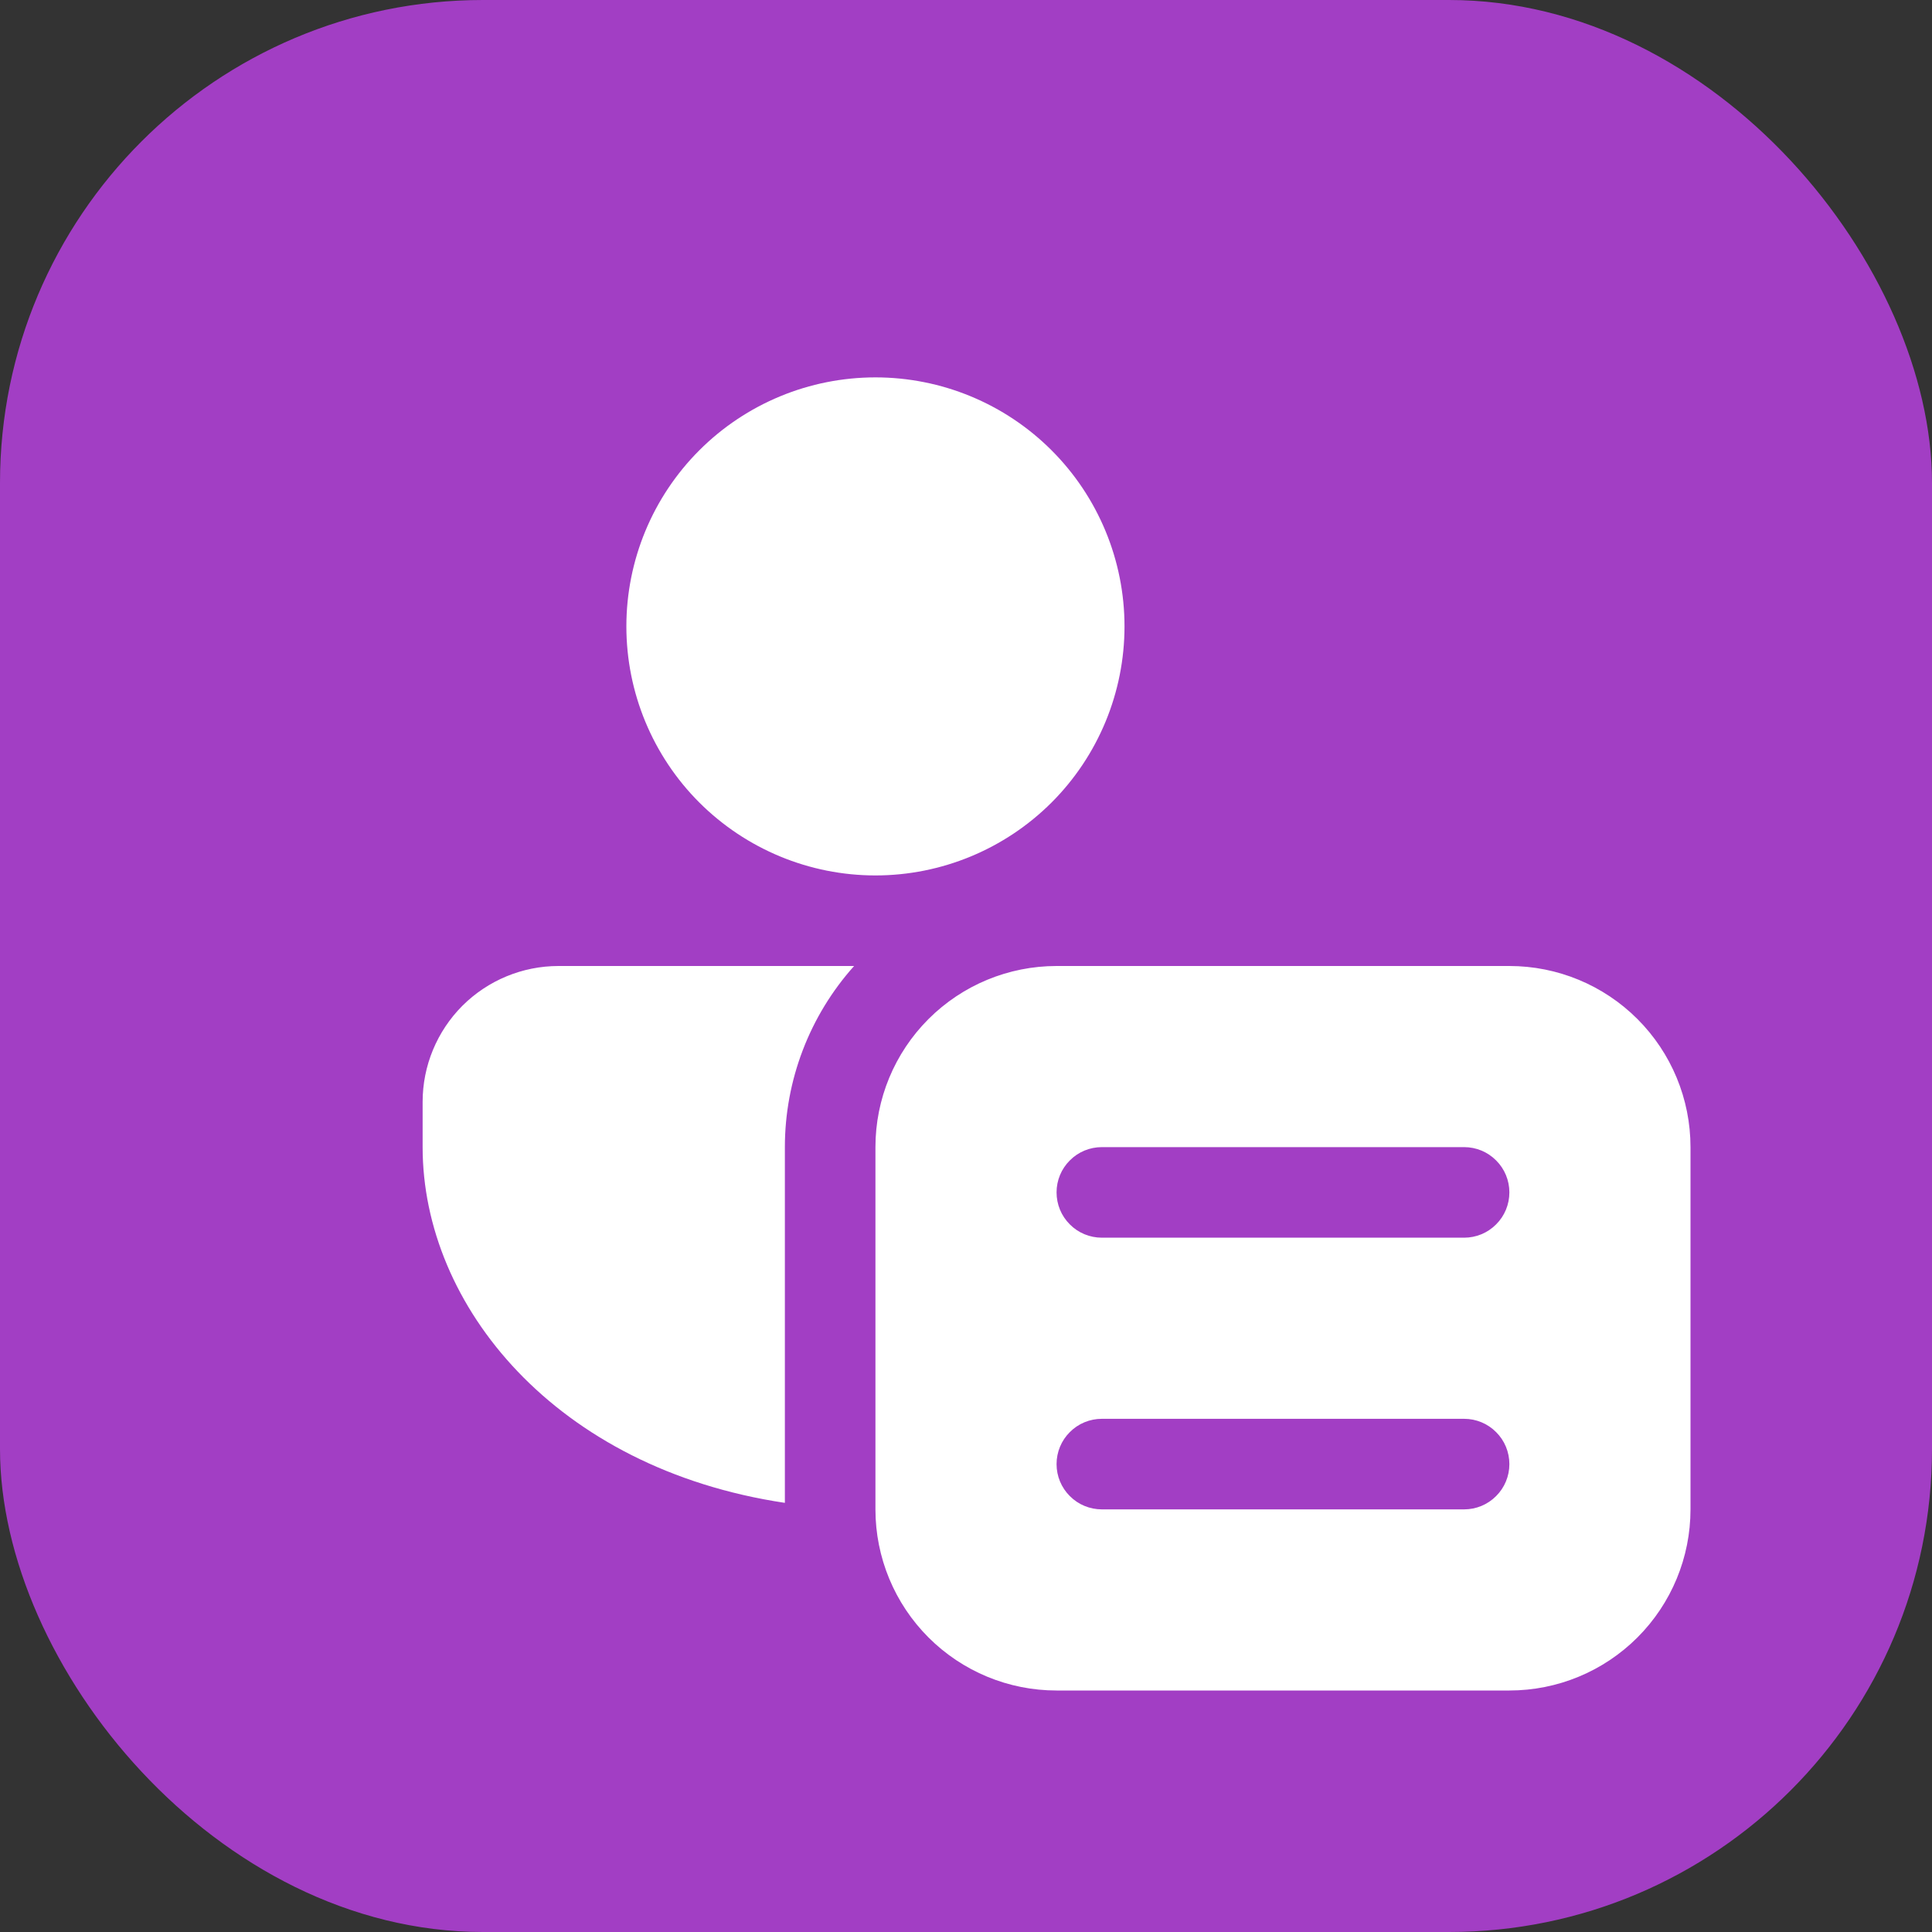
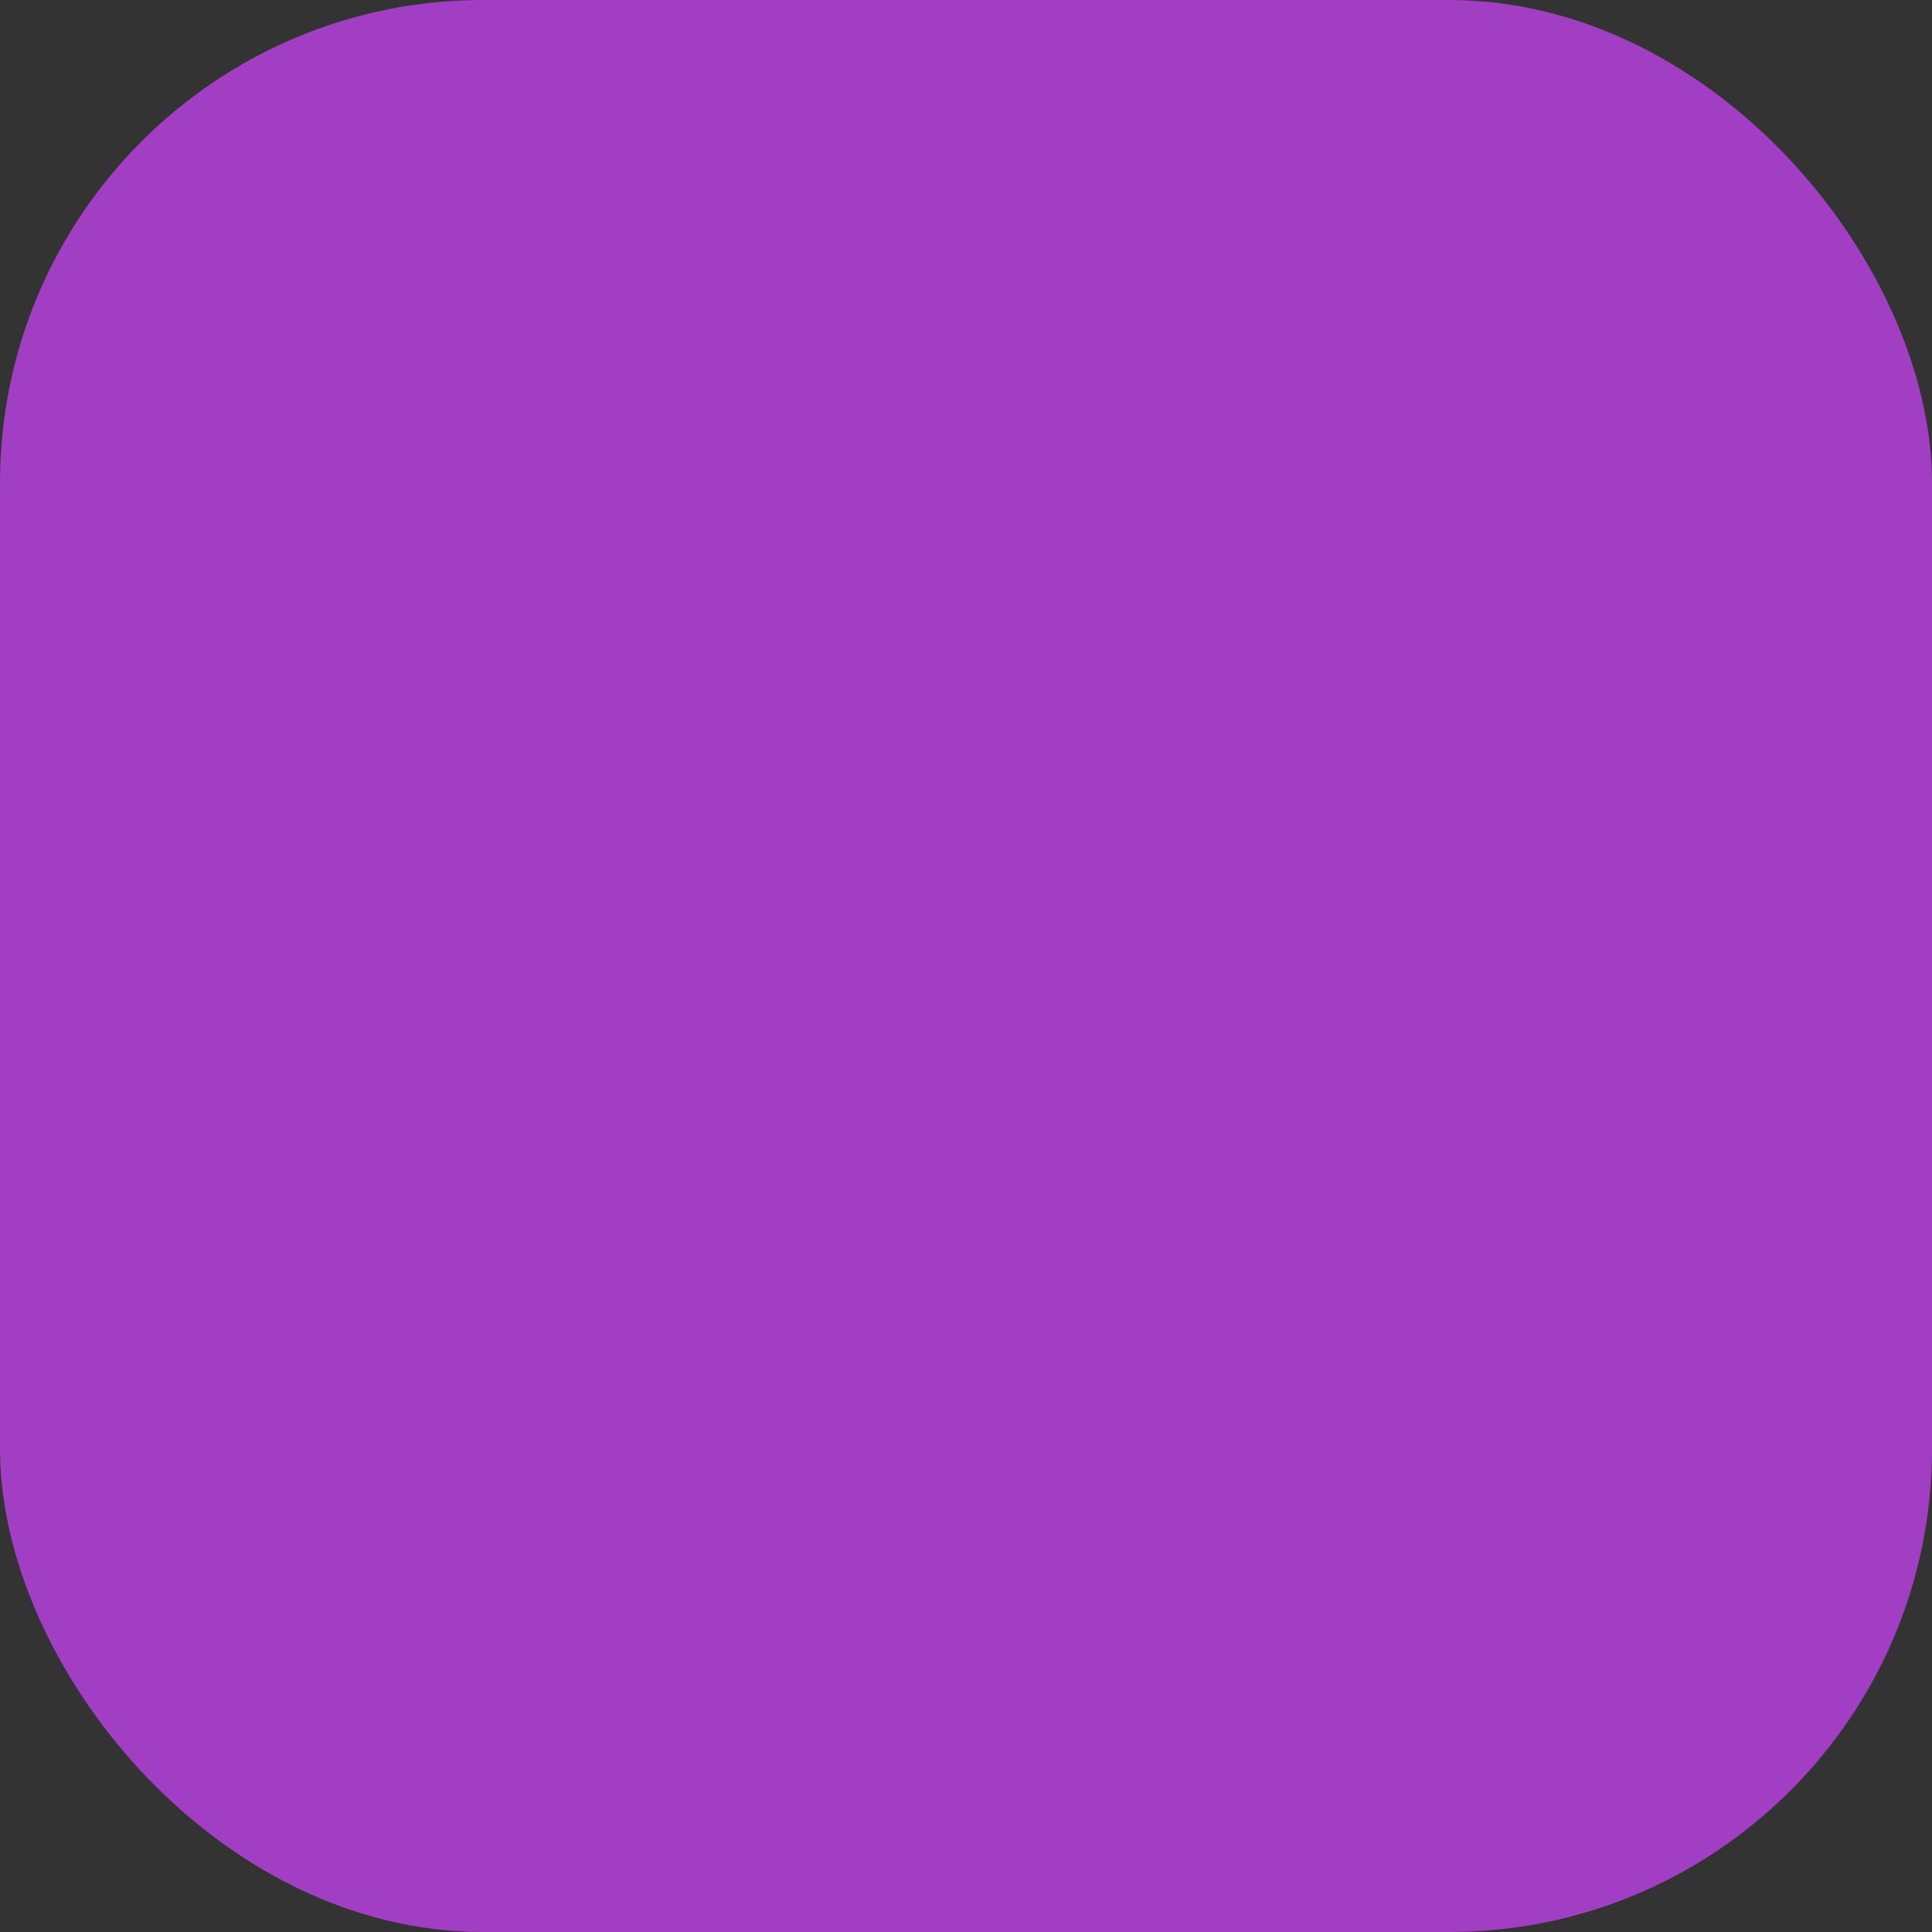
<svg xmlns="http://www.w3.org/2000/svg" width="24" height="24" viewBox="0 0 24 24" fill="none">
  <rect x="0" y="0" width="24" height="24" fill="#333333" stroke="none" />
  <rect width="24" height="24" rx="6" fill="#A23EC4" />
-   <path d="M9.75 14.25V18.669C6.903 18.243 5.25 16.221 5.25 14.25V13.688C5.25 13.24 5.428 12.811 5.744 12.494C6.061 12.178 6.49 12 6.938 12H10.61C10.056 12.619 9.75 13.42 9.75 14.25ZM10.875 4.688C11.695 4.688 12.482 5.013 13.063 5.594C13.643 6.174 13.969 6.961 13.969 7.781C13.969 8.602 13.643 9.389 13.063 9.969C12.482 10.549 11.695 10.875 10.875 10.875C10.055 10.875 9.268 10.549 8.687 9.969C8.107 9.389 7.781 8.602 7.781 7.781C7.781 6.961 8.107 6.174 8.687 5.594C9.268 5.013 10.055 4.688 10.875 4.688ZM13.125 12C12.528 12 11.956 12.237 11.534 12.659C11.112 13.081 10.875 13.653 10.875 14.25V18.75C10.875 19.347 11.112 19.919 11.534 20.341C11.956 20.763 12.528 21 13.125 21H18.75C19.347 21 19.919 20.763 20.341 20.341C20.763 19.919 21 19.347 21 18.75V14.25C21 13.653 20.763 13.081 20.341 12.659C19.919 12.237 19.347 12 18.75 12H13.125ZM13.688 17.625H18.188C18.337 17.625 18.48 17.684 18.585 17.79C18.691 17.895 18.75 18.038 18.75 18.188C18.75 18.337 18.691 18.48 18.585 18.585C18.48 18.691 18.337 18.75 18.188 18.75H13.688C13.538 18.75 13.395 18.691 13.29 18.585C13.184 18.48 13.125 18.337 13.125 18.188C13.125 18.038 13.184 17.895 13.29 17.79C13.395 17.684 13.538 17.625 13.688 17.625ZM13.125 14.812C13.125 14.663 13.184 14.52 13.29 14.415C13.395 14.309 13.538 14.25 13.688 14.25H18.188C18.337 14.25 18.48 14.309 18.585 14.415C18.691 14.52 18.75 14.663 18.75 14.812C18.75 14.962 18.691 15.105 18.585 15.21C18.48 15.316 18.337 15.375 18.188 15.375H13.688C13.538 15.375 13.395 15.316 13.29 15.21C13.184 15.105 13.125 14.962 13.125 14.812Z" fill="white" />
</svg>